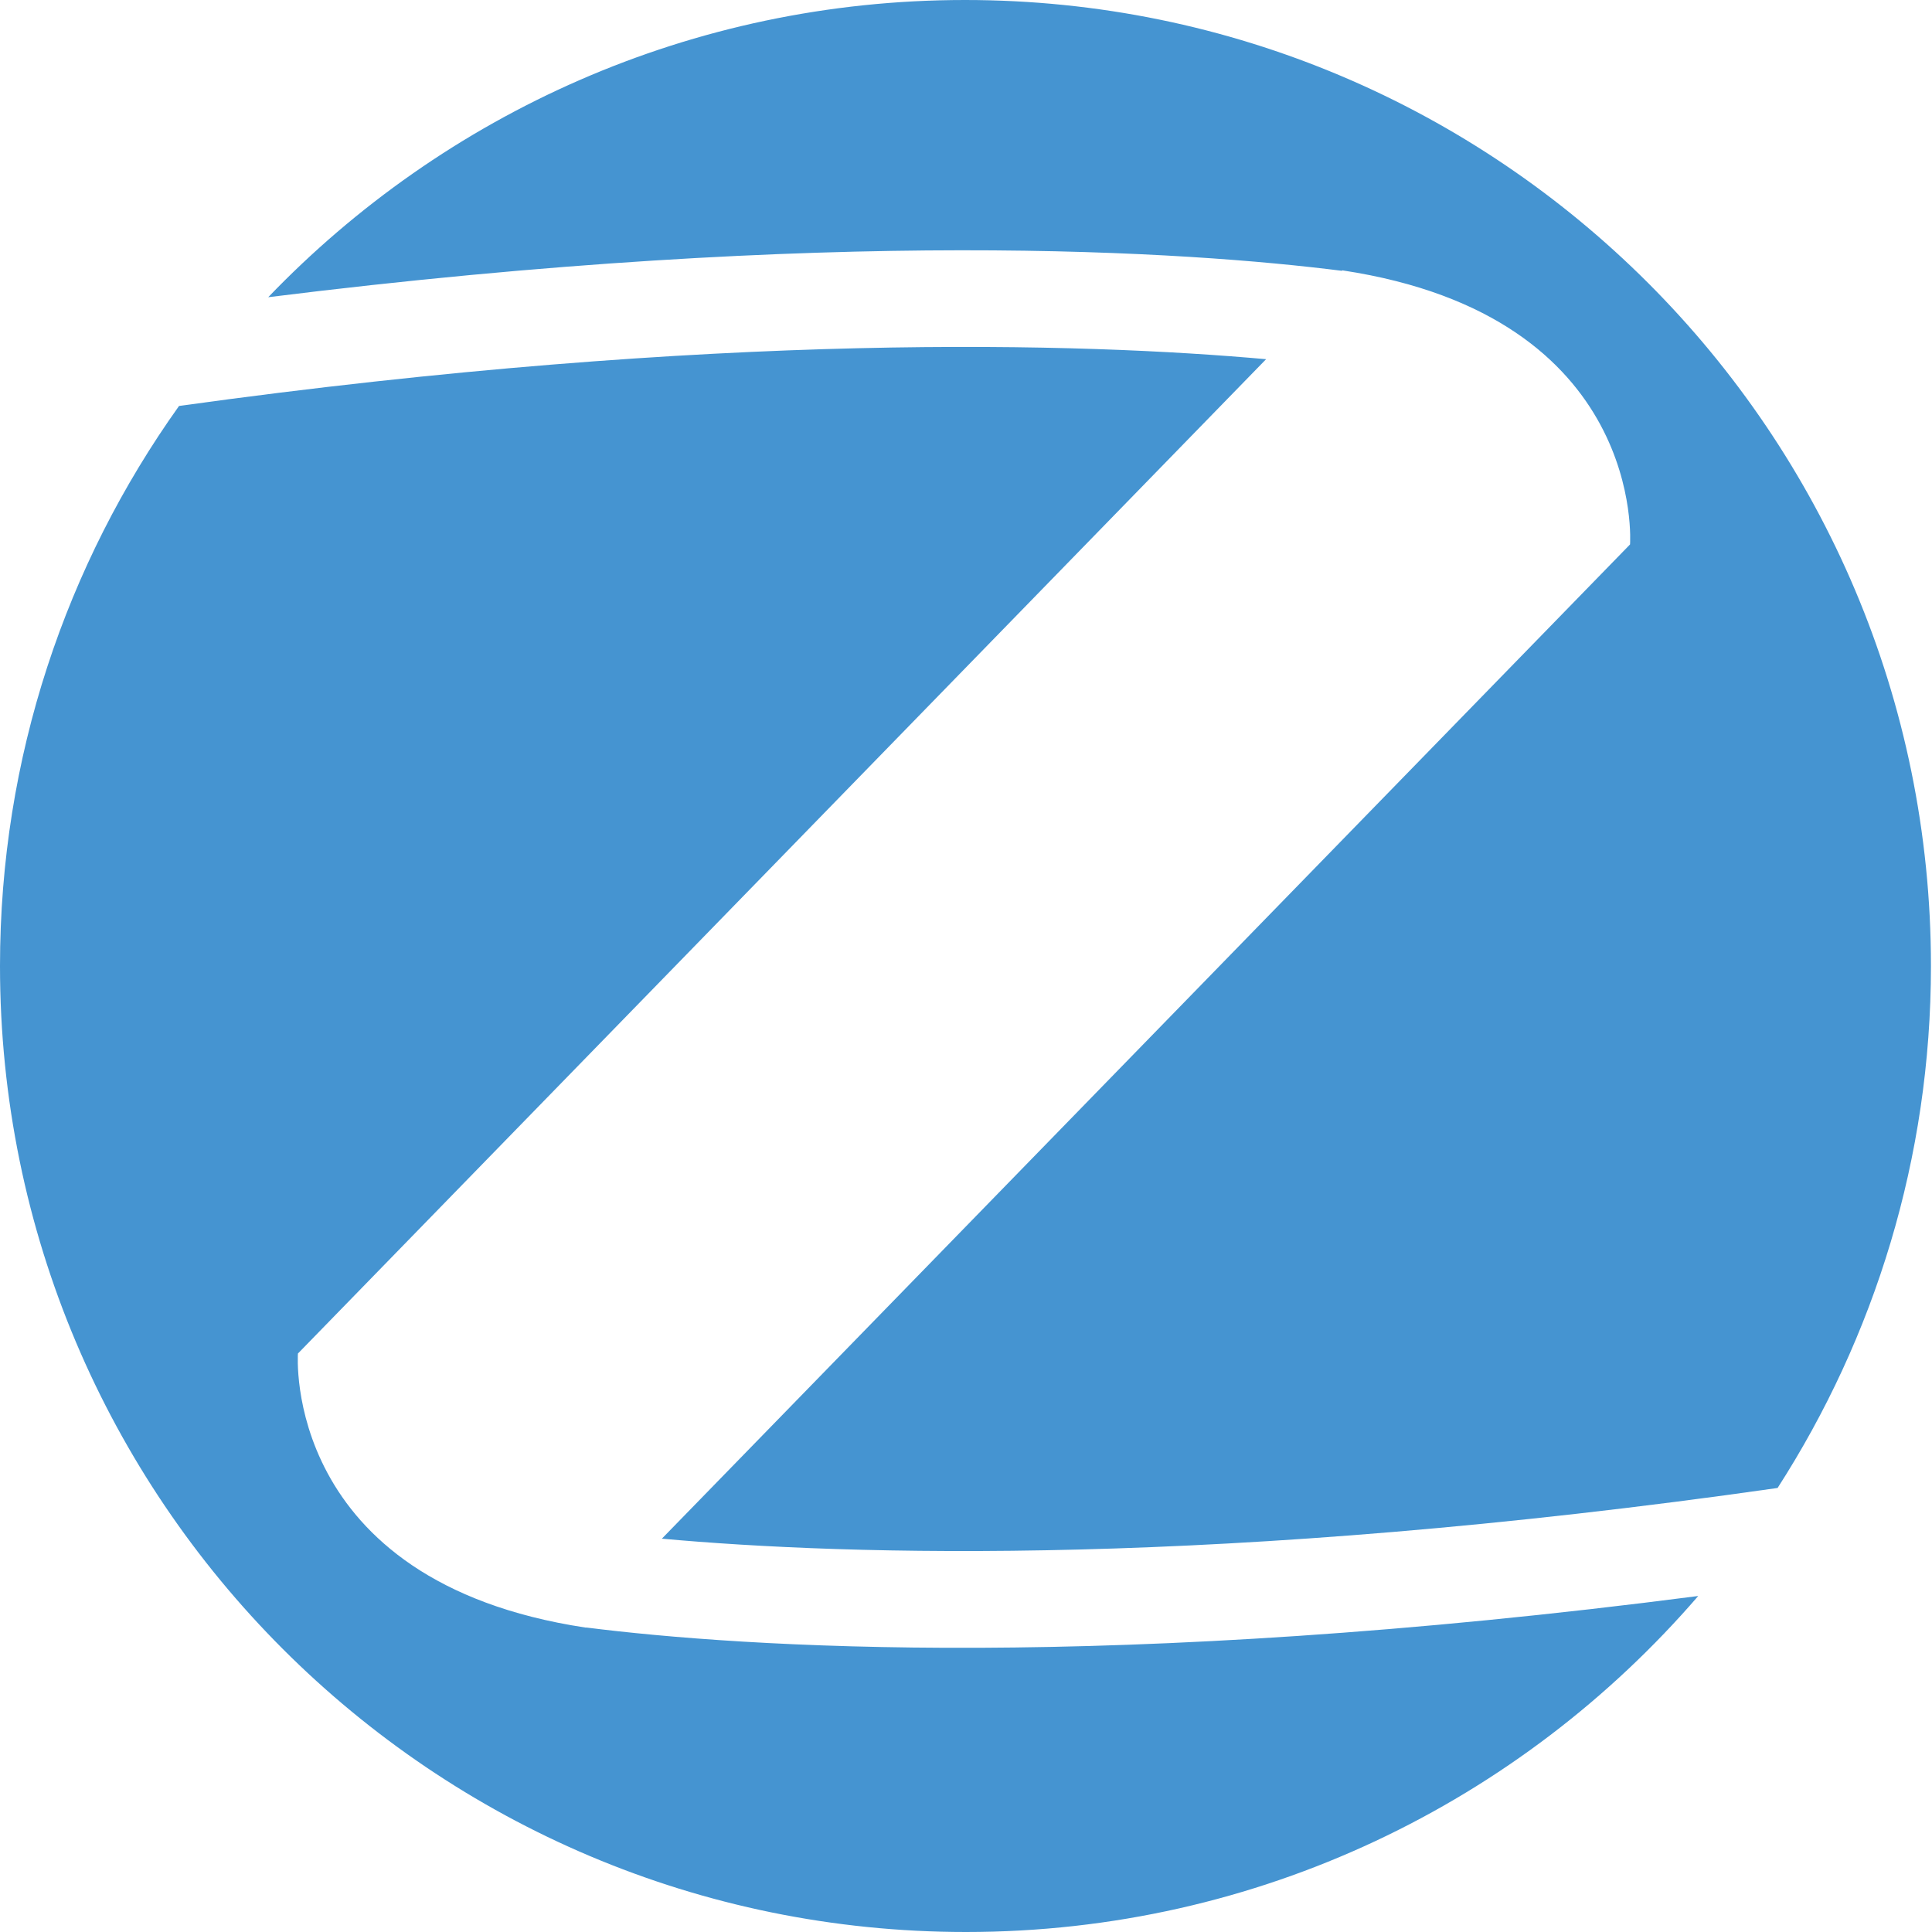
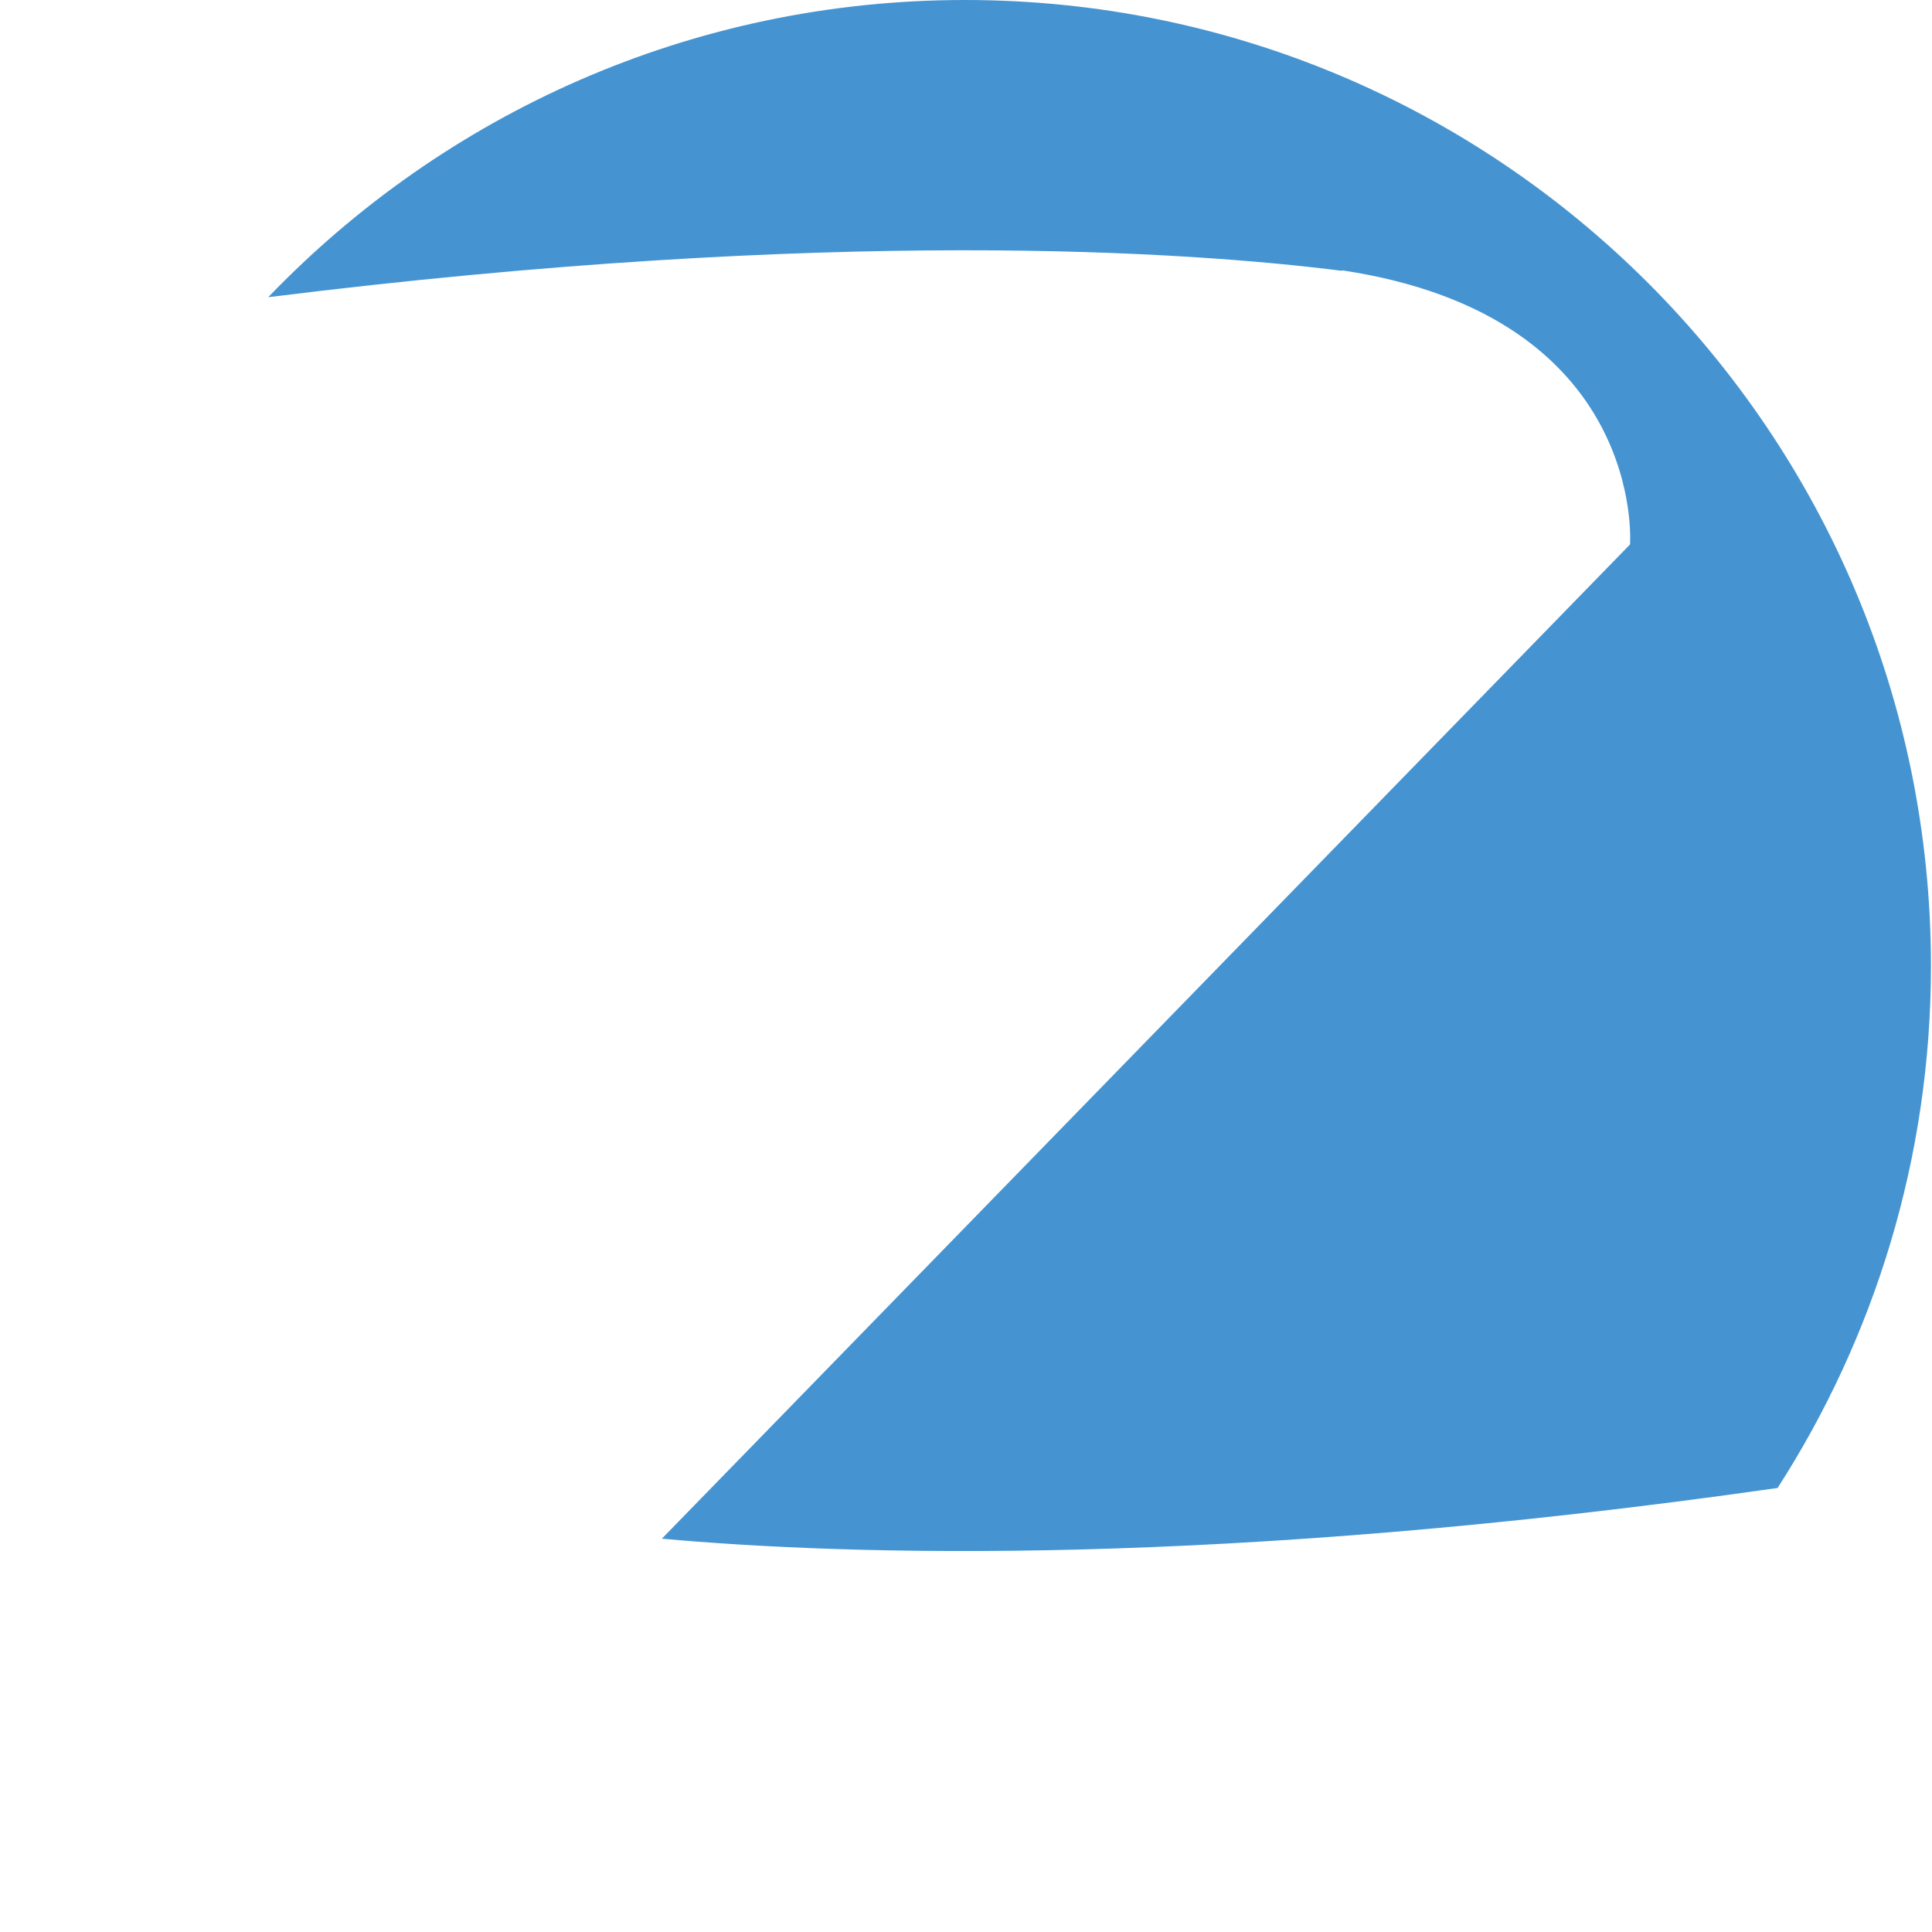
<svg xmlns="http://www.w3.org/2000/svg" width="24" height="24" viewBox="0 0 24 24" fill="none">
  <path d="M16.674 3.359H16.678C20.456 3.931 20.249 6.763 20.249 6.763L8.222 19.114C10.519 19.322 15.148 19.475 22.082 18.484C23.284 16.615 23.987 14.386 23.987 12C23.987 5.372 18.615 0 11.987 0C8.587 0 5.516 1.418 3.332 3.692C10.37 2.814 14.778 3.125 16.669 3.364" fill="#4594D1" />
-   <path d="M7.277 20.218H7.272C3.494 19.646 3.701 16.814 3.701 16.814L15.728 4.462C13.468 4.26 8.961 4.107 2.224 5.043C0.824 7.006 0 9.406 0 12C0 18.628 5.372 24 12 24C15.638 24 18.894 22.379 21.096 19.826C13.779 20.776 9.217 20.461 7.286 20.218" fill="#4594D1" />
</svg>